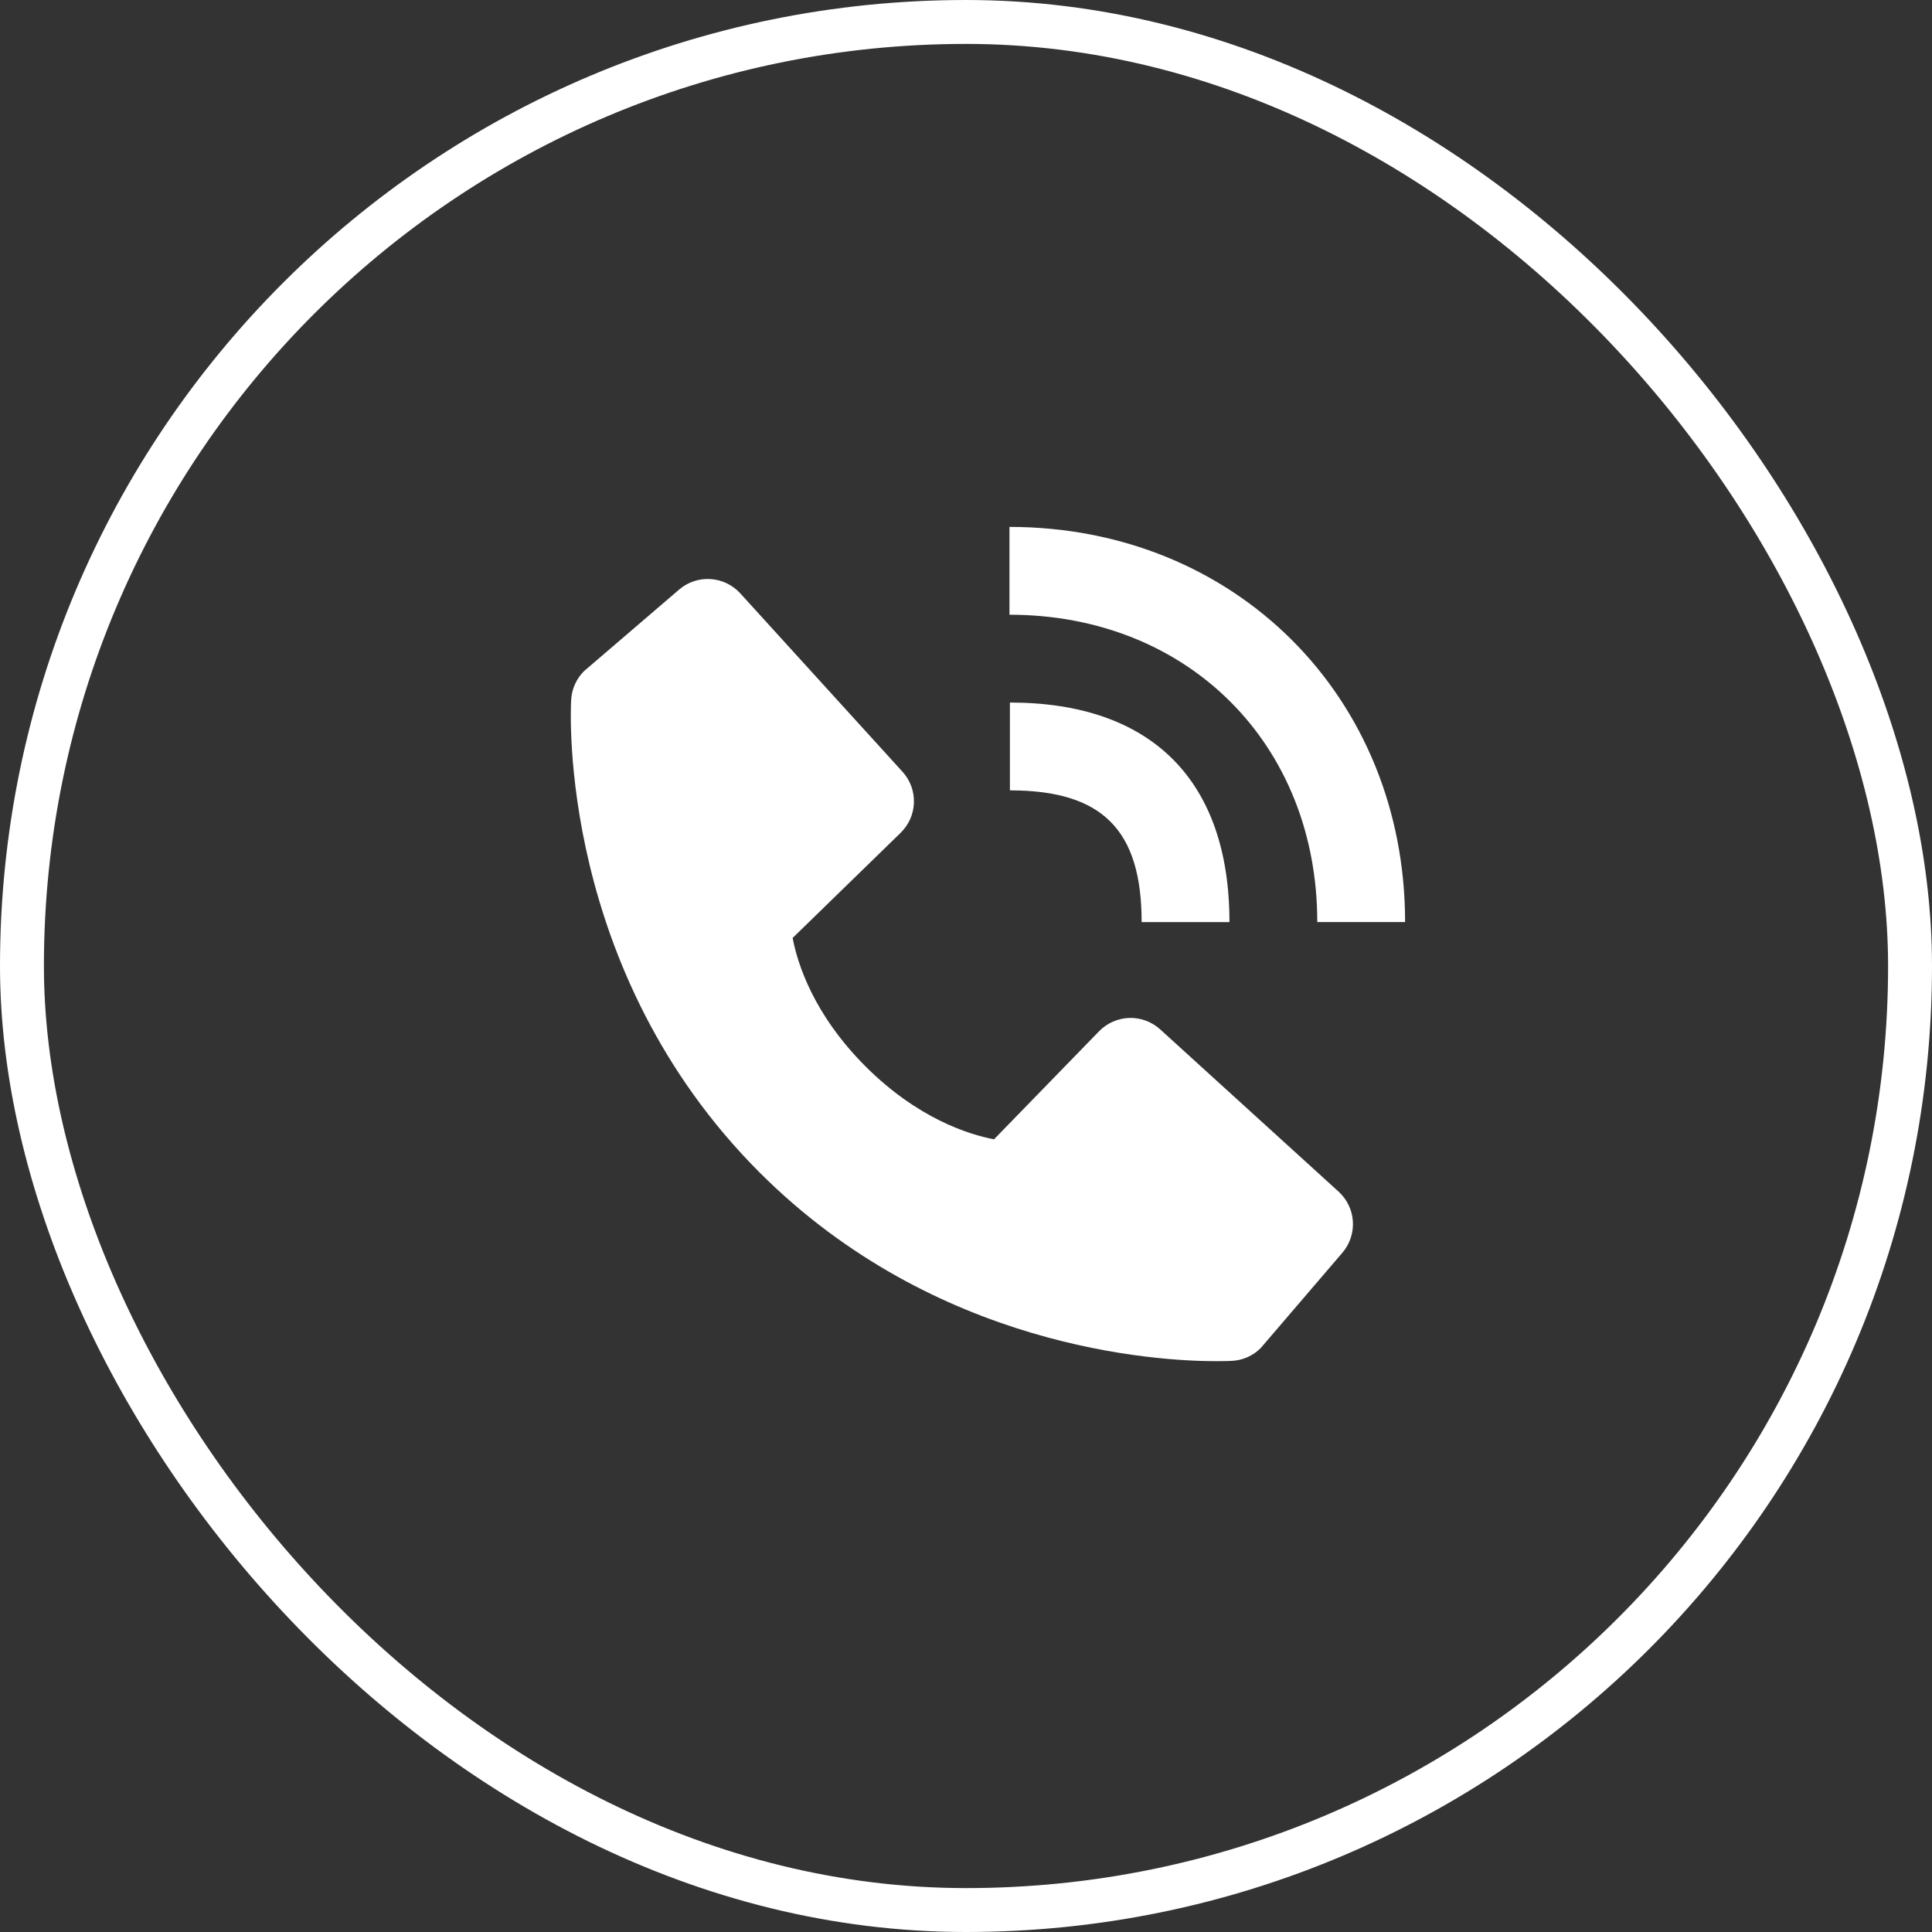
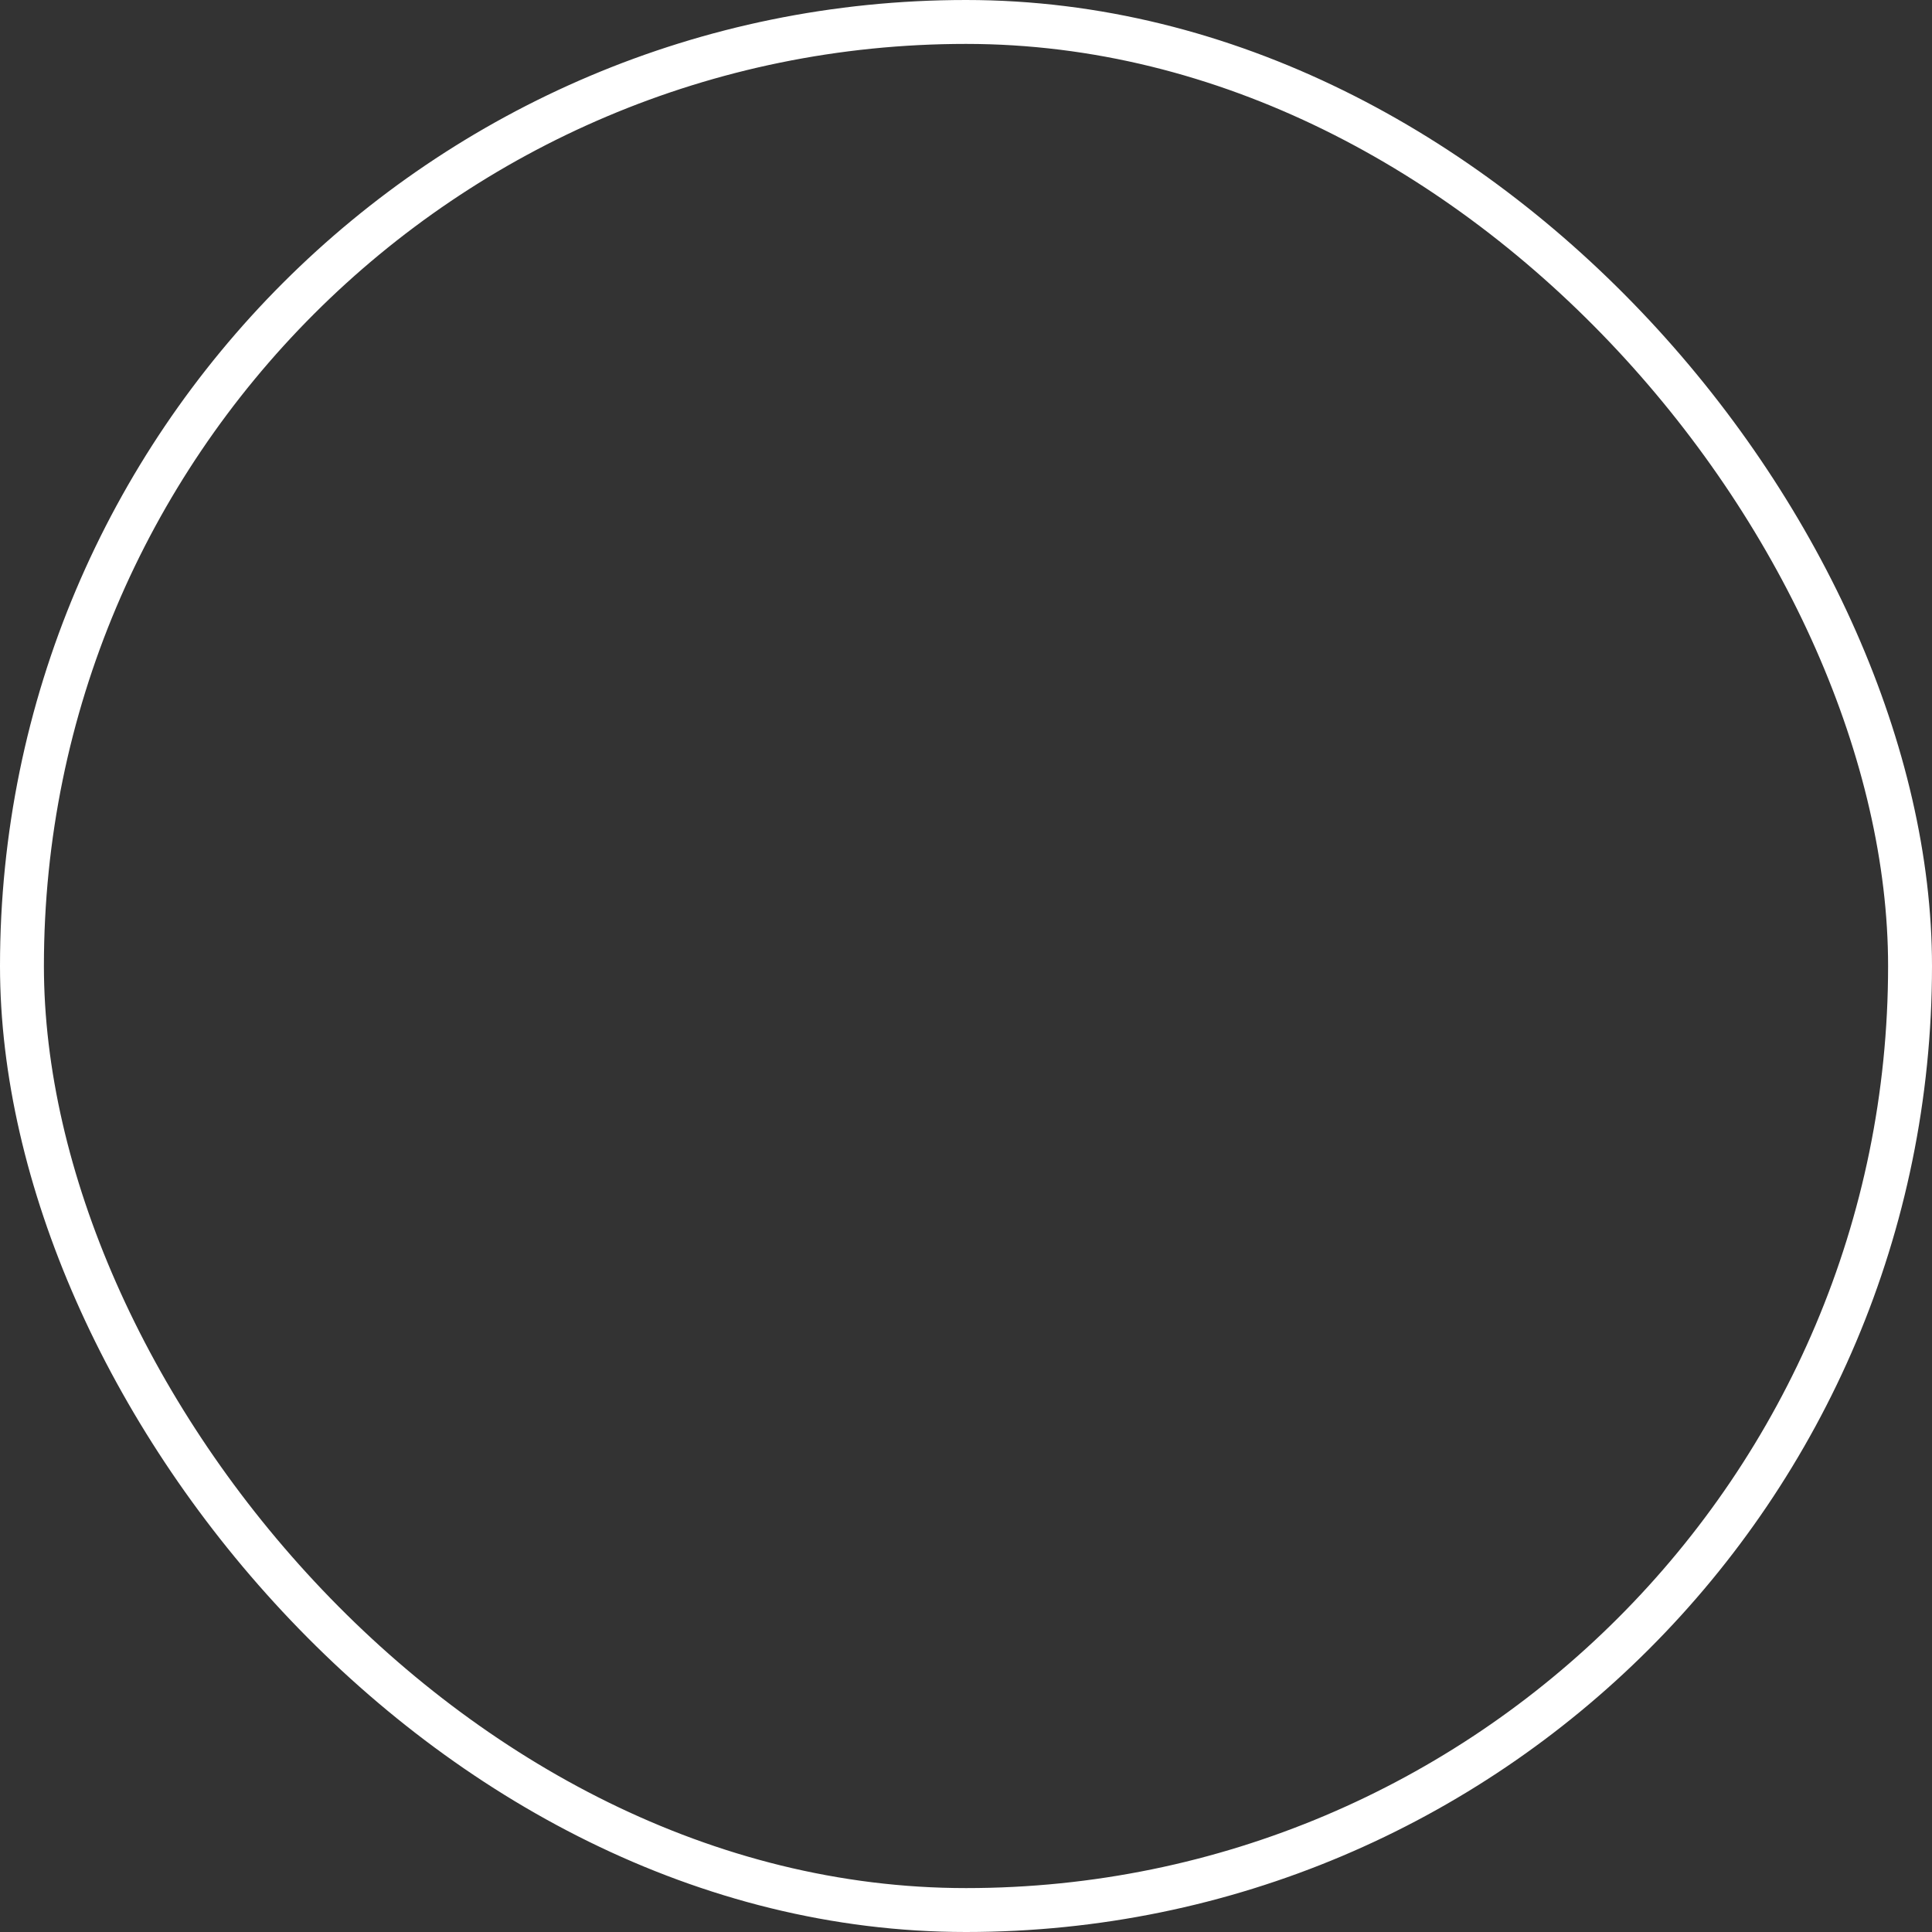
<svg xmlns="http://www.w3.org/2000/svg" width="44" height="44" viewBox="0 0 44 44" fill="none">
  <rect x="0" y="0" width="44" height="44" fill="#333333" stroke="none" />
-   <path d="M30 20.999H32C32 15.869 28.127 12 22.99 12V14C27.052 14 30 16.943 30 20.999Z" fill="white" />
-   <path d="M23 18C25.103 18 26 18.897 26 21H28C28 17.775 26.225 16 23 16V18ZM26.422 23.443C26.23 23.269 25.977 23.175 25.718 23.183C25.458 23.192 25.212 23.3 25.031 23.486L22.638 25.947C22.062 25.837 20.904 25.476 19.712 24.287C18.52 23.094 18.159 21.933 18.052 21.361L20.511 18.967C20.697 18.786 20.806 18.54 20.814 18.28C20.822 18.021 20.729 17.768 20.554 17.576L16.859 13.513C16.684 13.321 16.441 13.204 16.181 13.188C15.921 13.171 15.665 13.257 15.468 13.426L13.298 15.287C13.125 15.461 13.022 15.692 13.008 15.936C12.993 16.186 12.707 22.108 17.299 26.702C21.305 30.707 26.323 31 27.705 31C27.907 31 28.031 30.994 28.064 30.992C28.308 30.979 28.539 30.875 28.712 30.701L30.572 28.53C30.741 28.333 30.827 28.077 30.811 27.817C30.795 27.558 30.678 27.314 30.486 27.139L26.422 23.443Z" fill="white" />
  <rect x="0.5" y="0.5" width="43" height="43" rx="21.5" stroke="white" />
</svg>